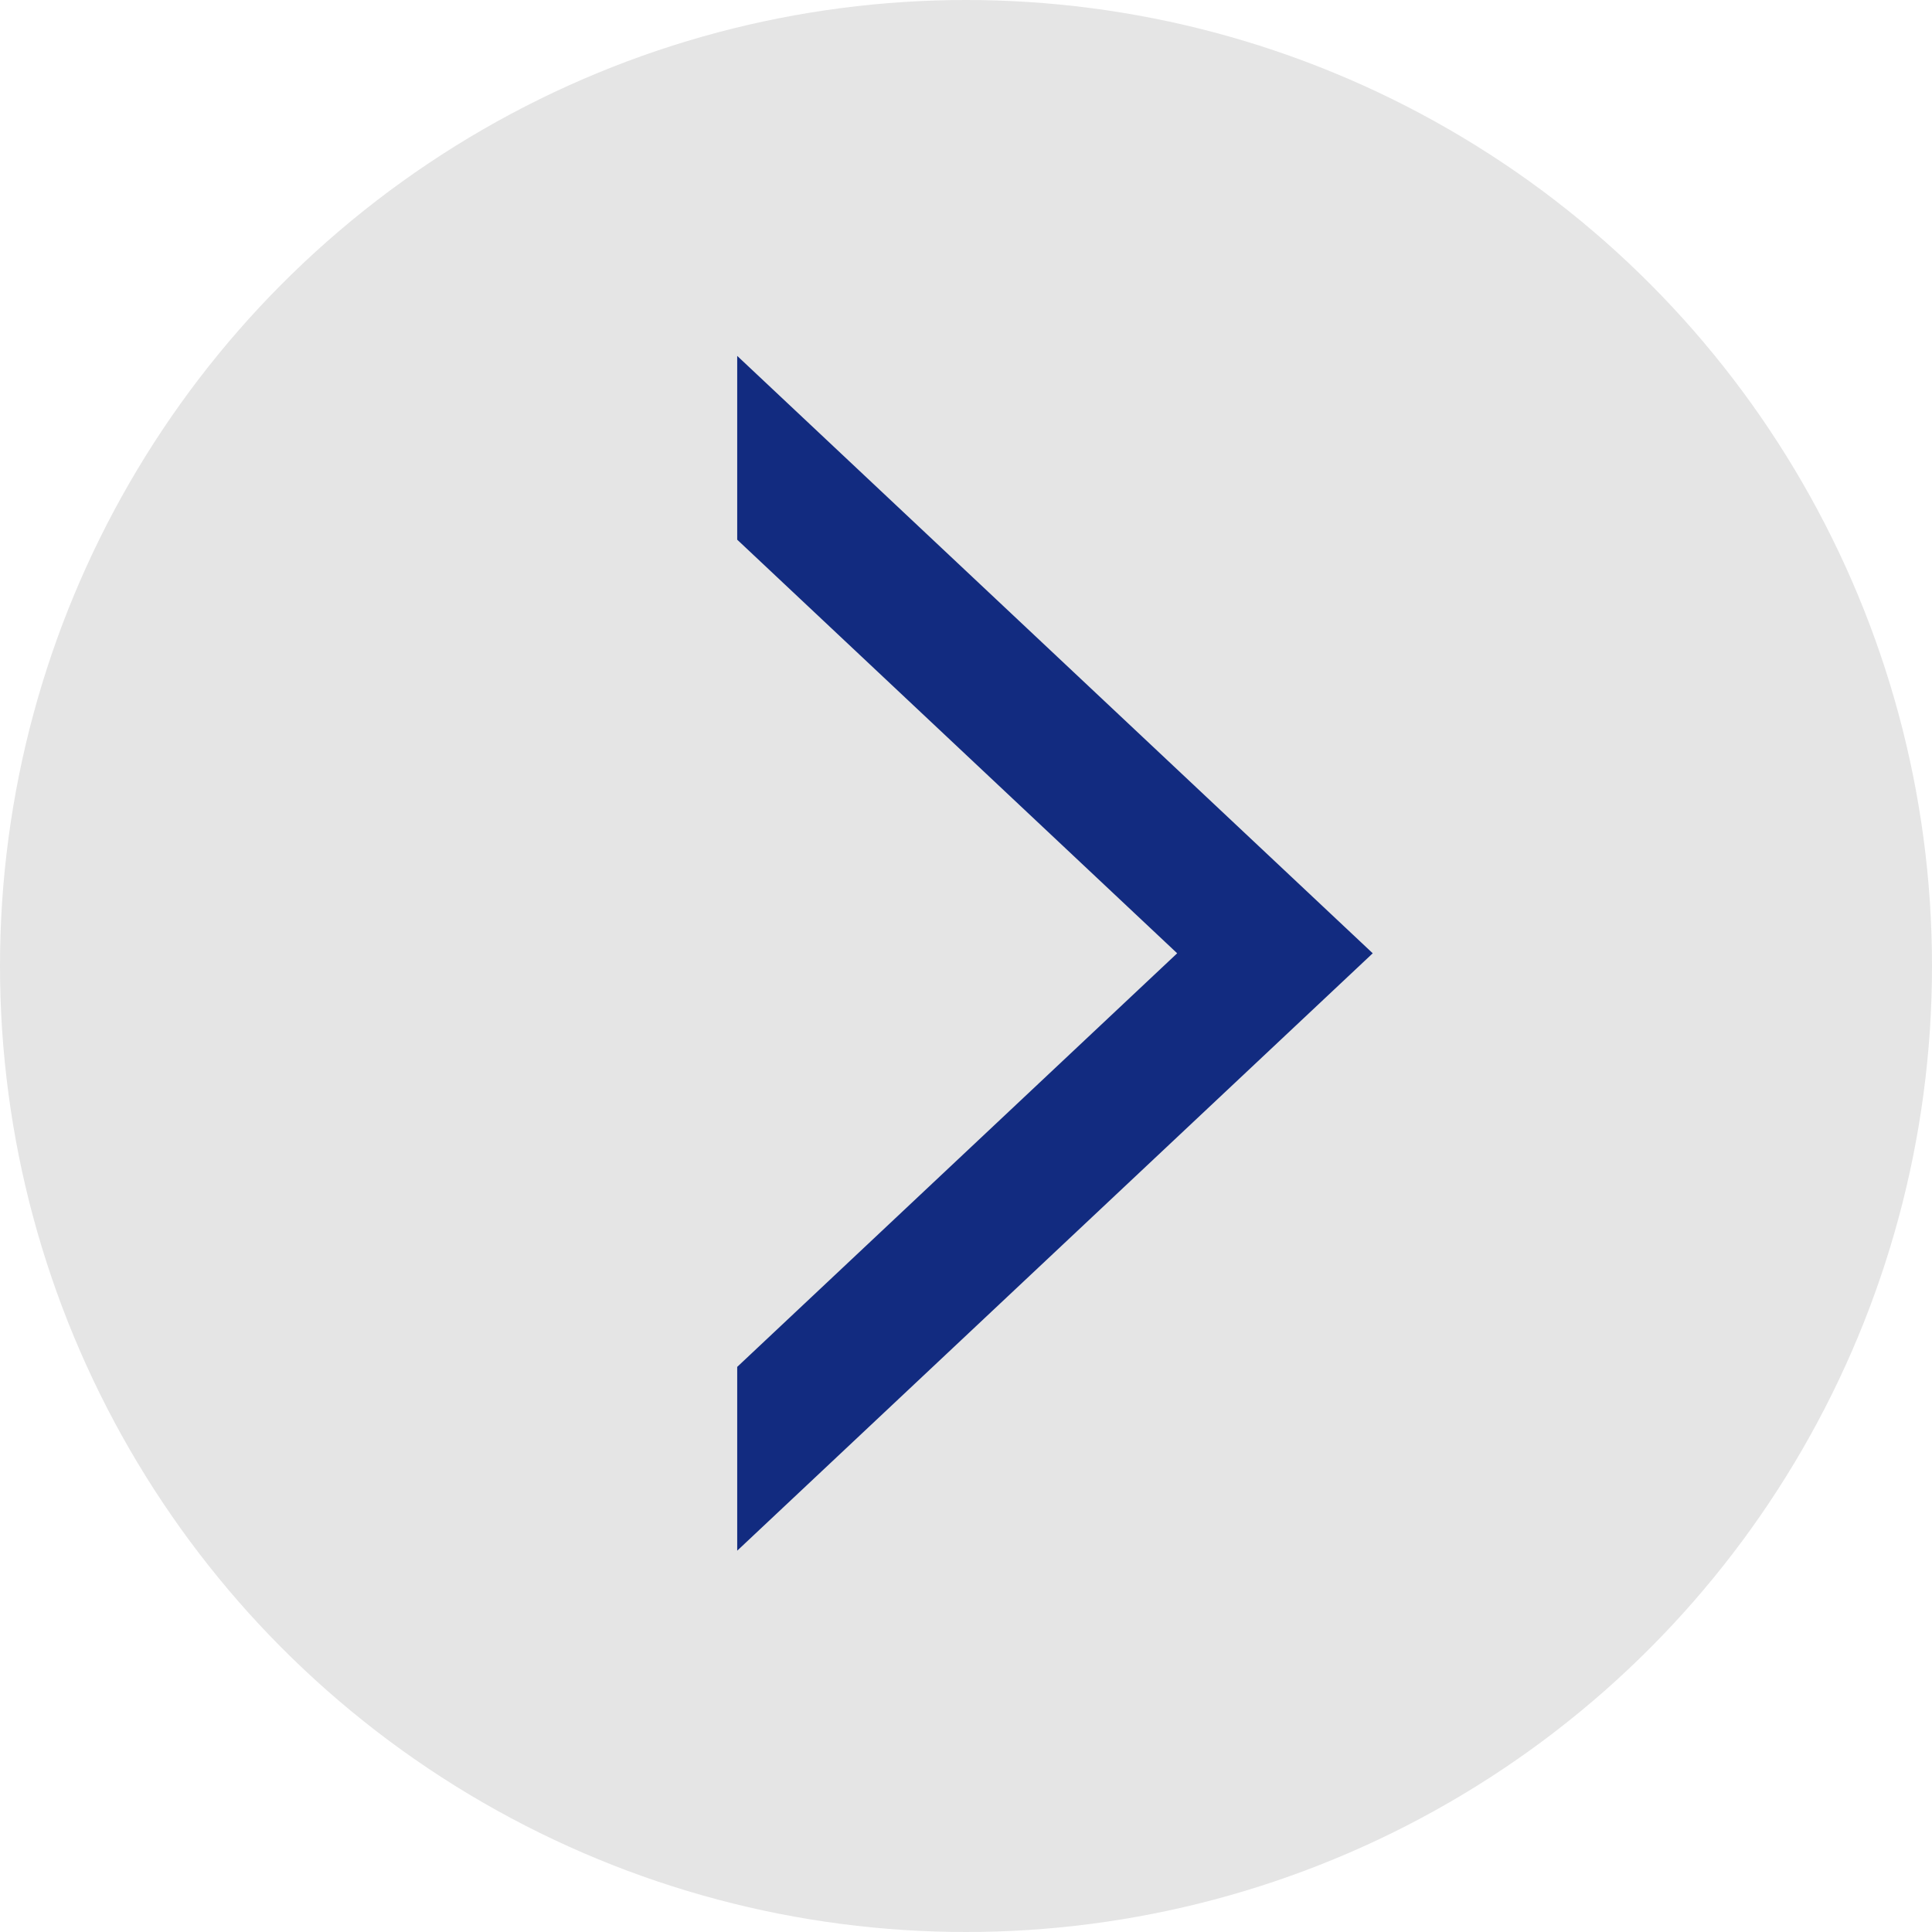
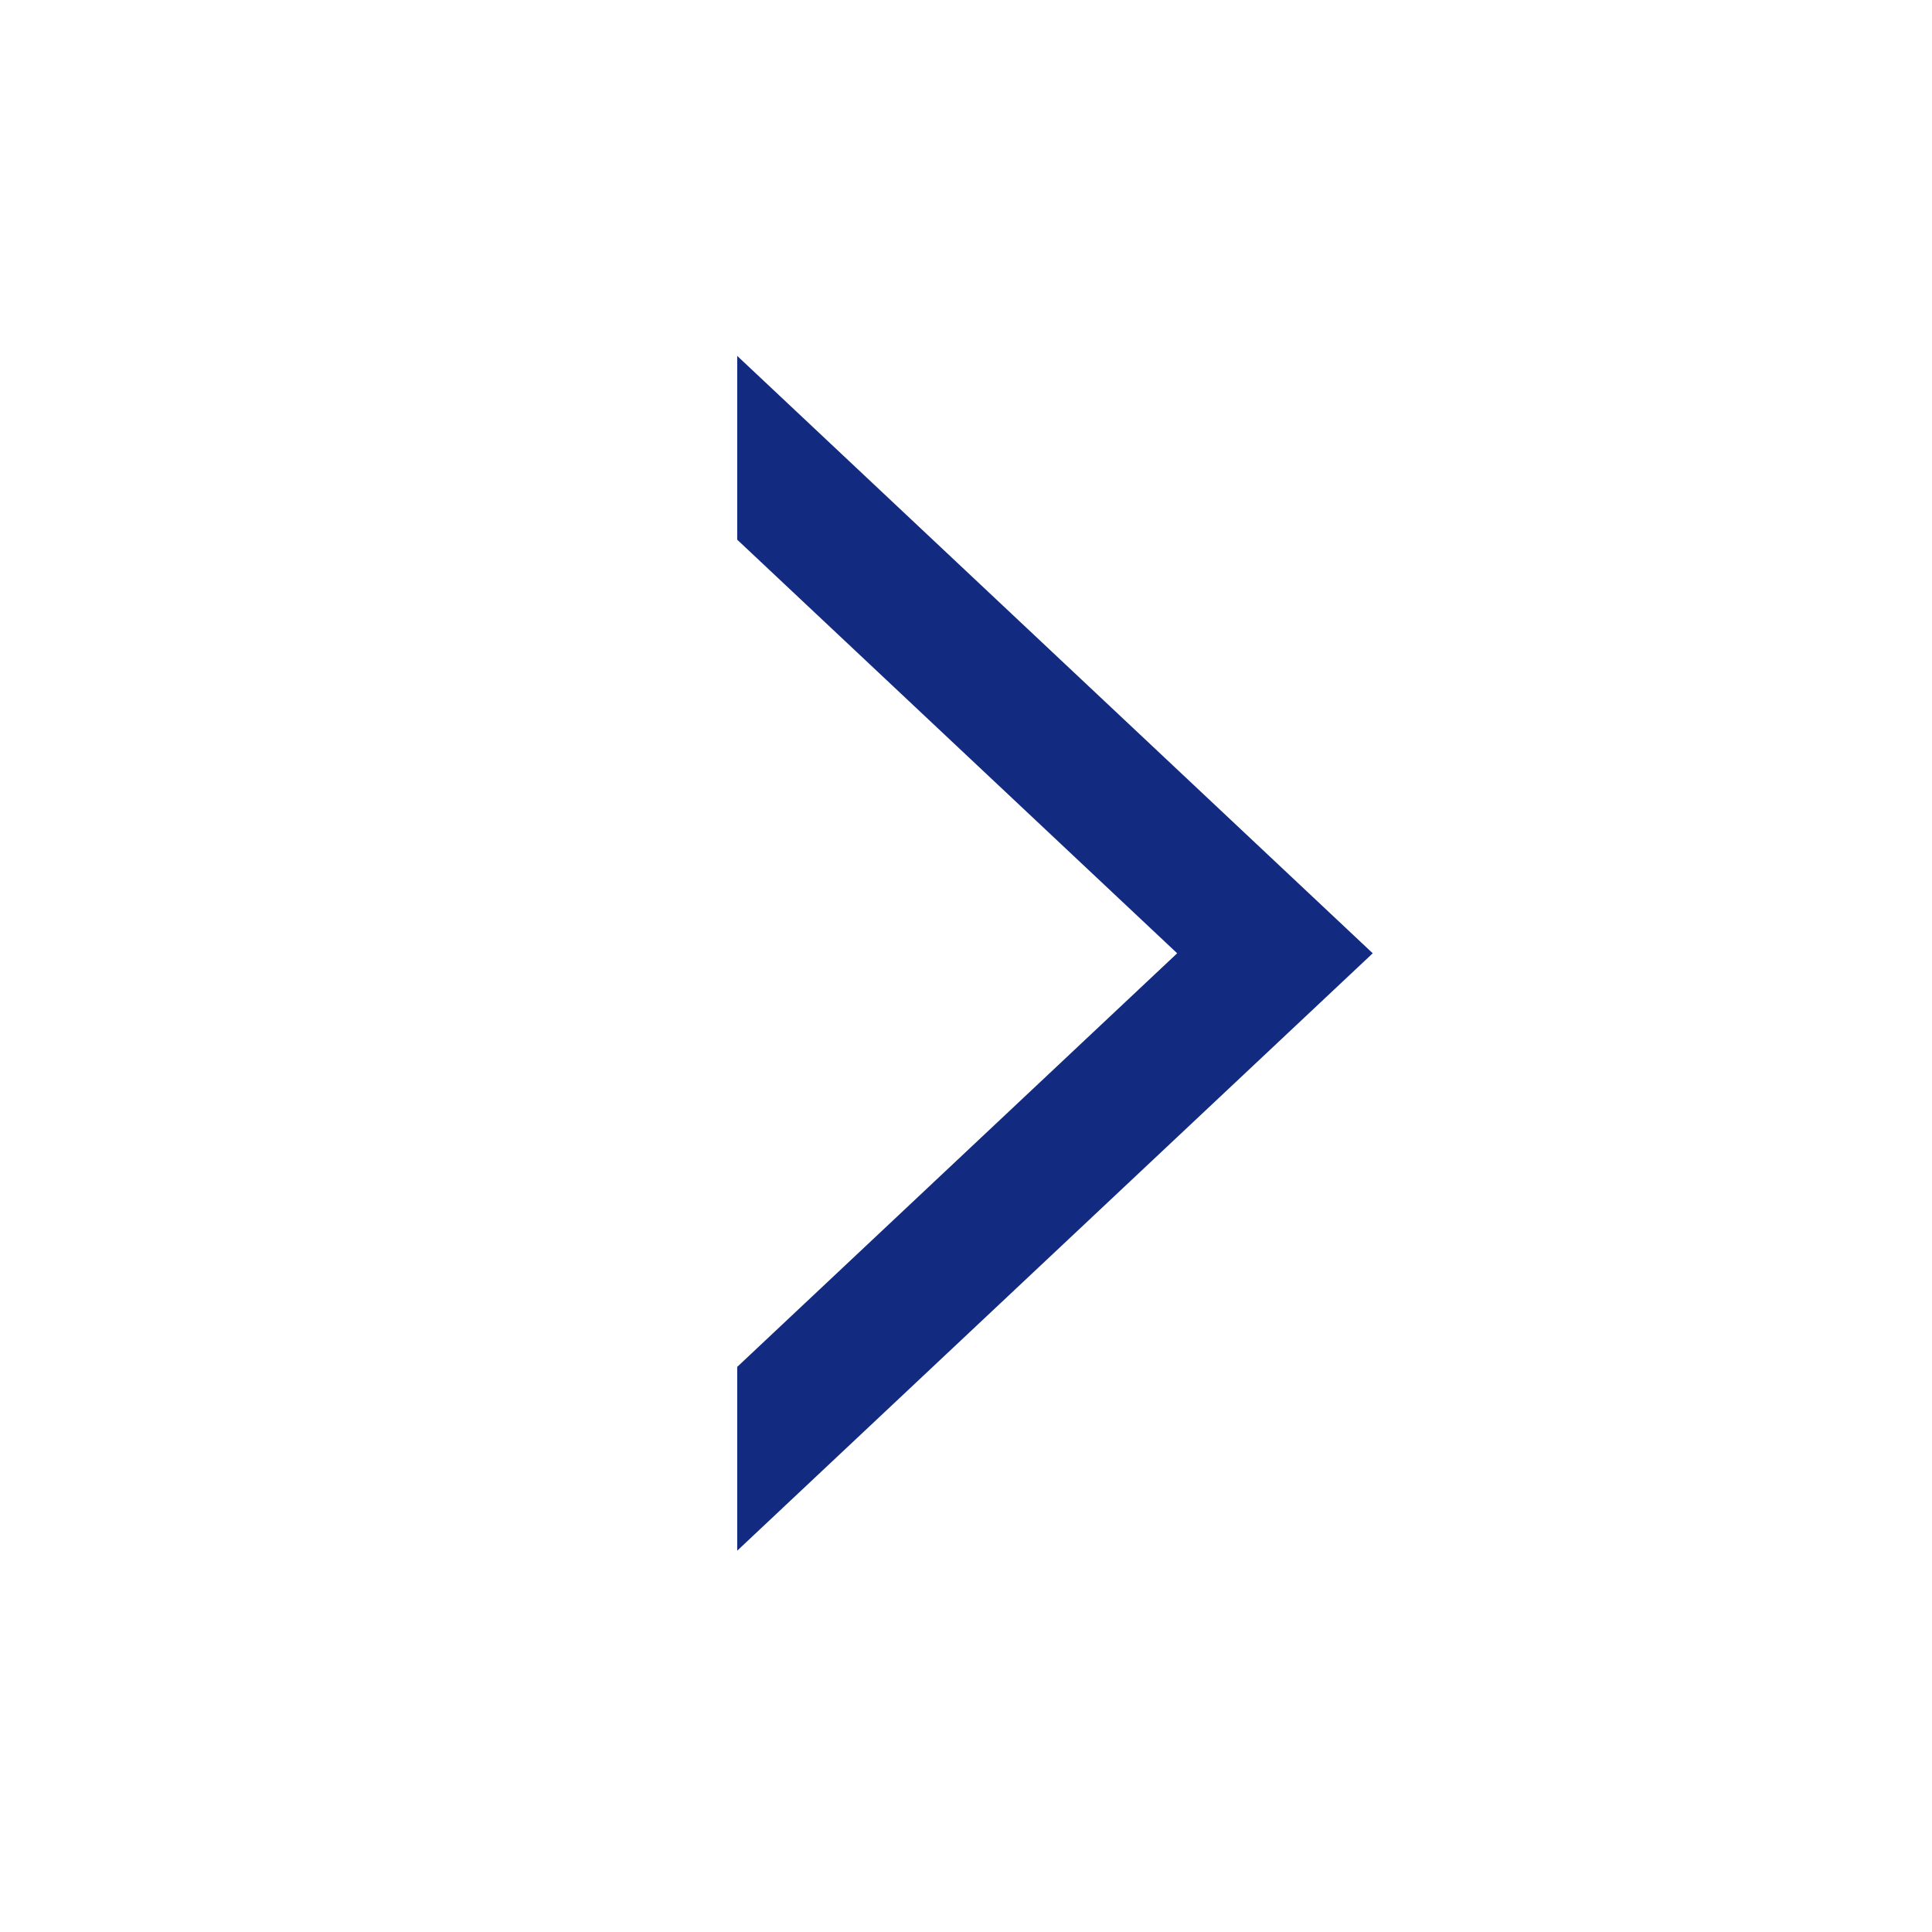
<svg xmlns="http://www.w3.org/2000/svg" height="76" viewBox="0 0 76 76" width="76">
-   <circle cx="38" cy="38" fill="#e5e5e5" r="38" />
-   <path d="m4 47v-7.23l17.307-16.27-17.307-16.27v-7.23l25 23.5z" fill="#122b80" transform="translate(25 14)" />
+   <path d="m4 47v-7.23l17.307-16.27-17.307-16.27v-7.23l25 23.5" fill="#122b80" transform="translate(25 14)" />
</svg>